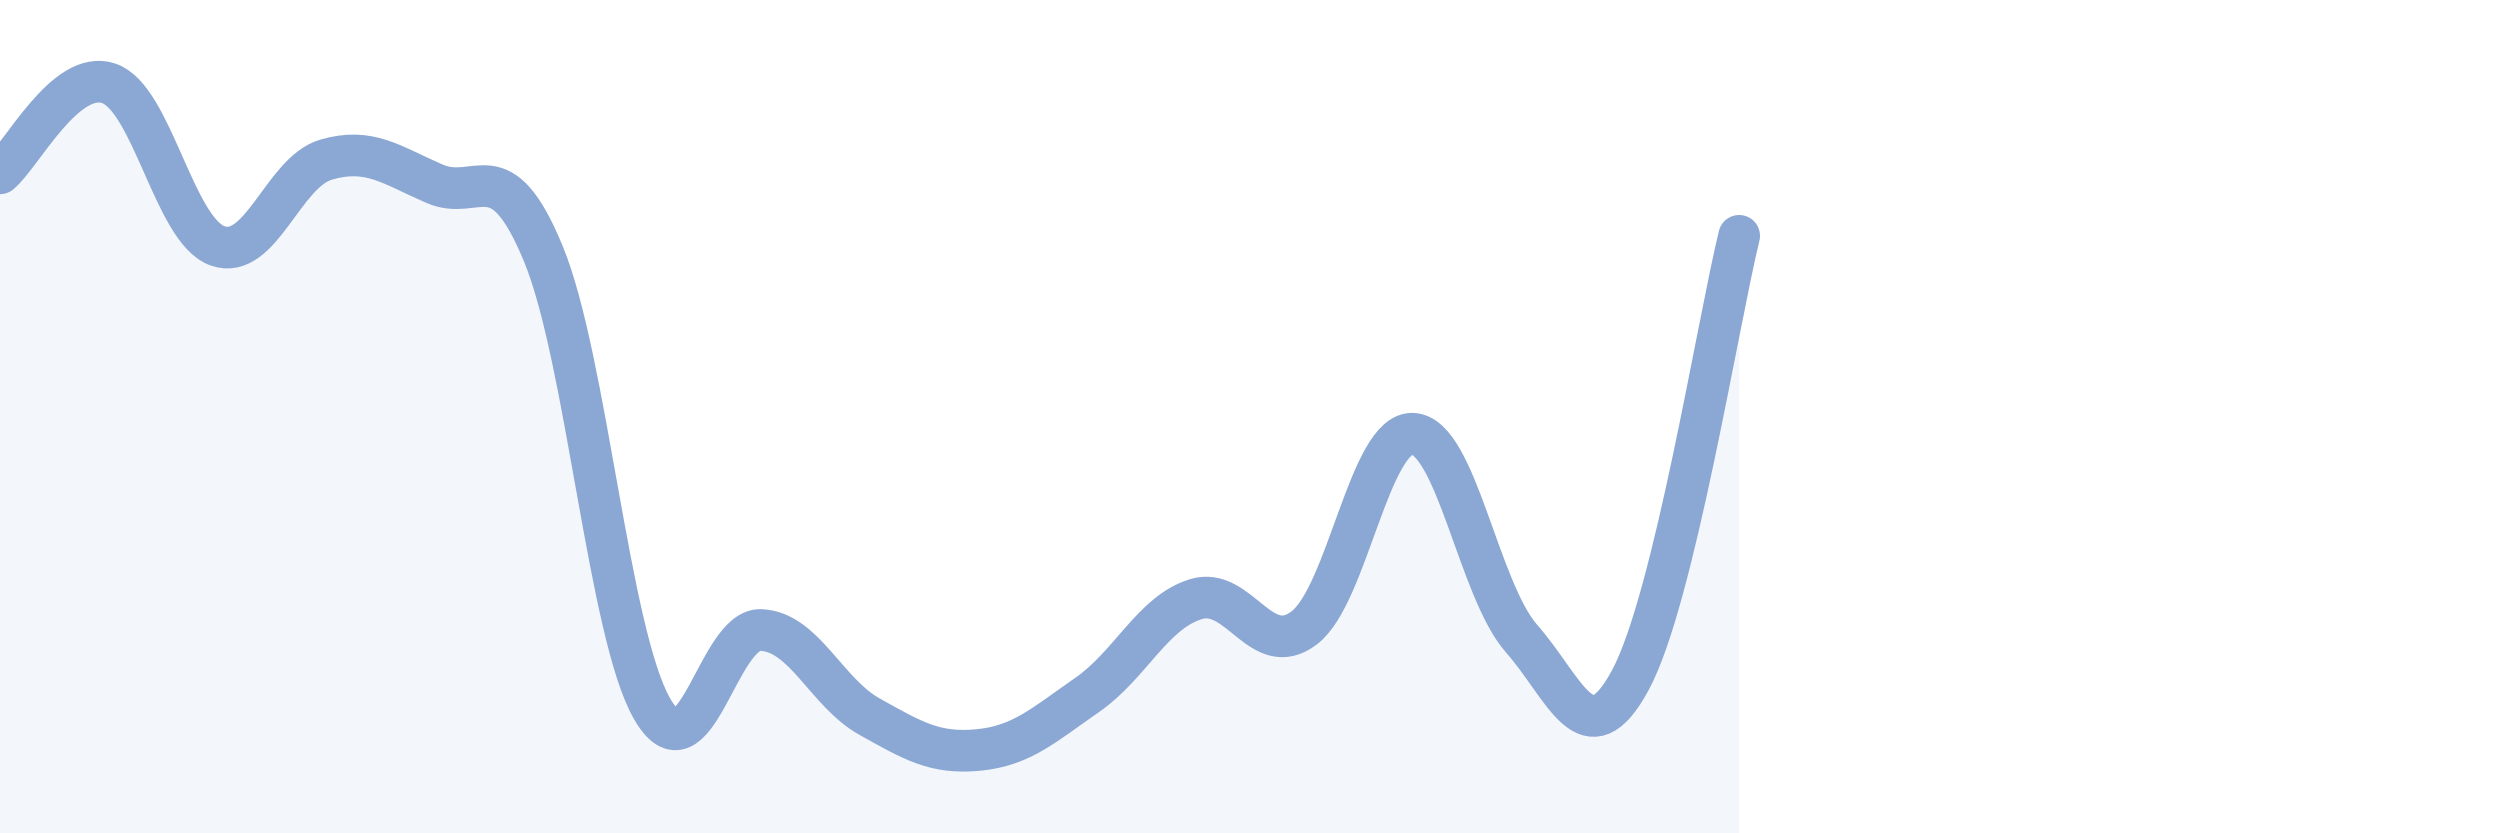
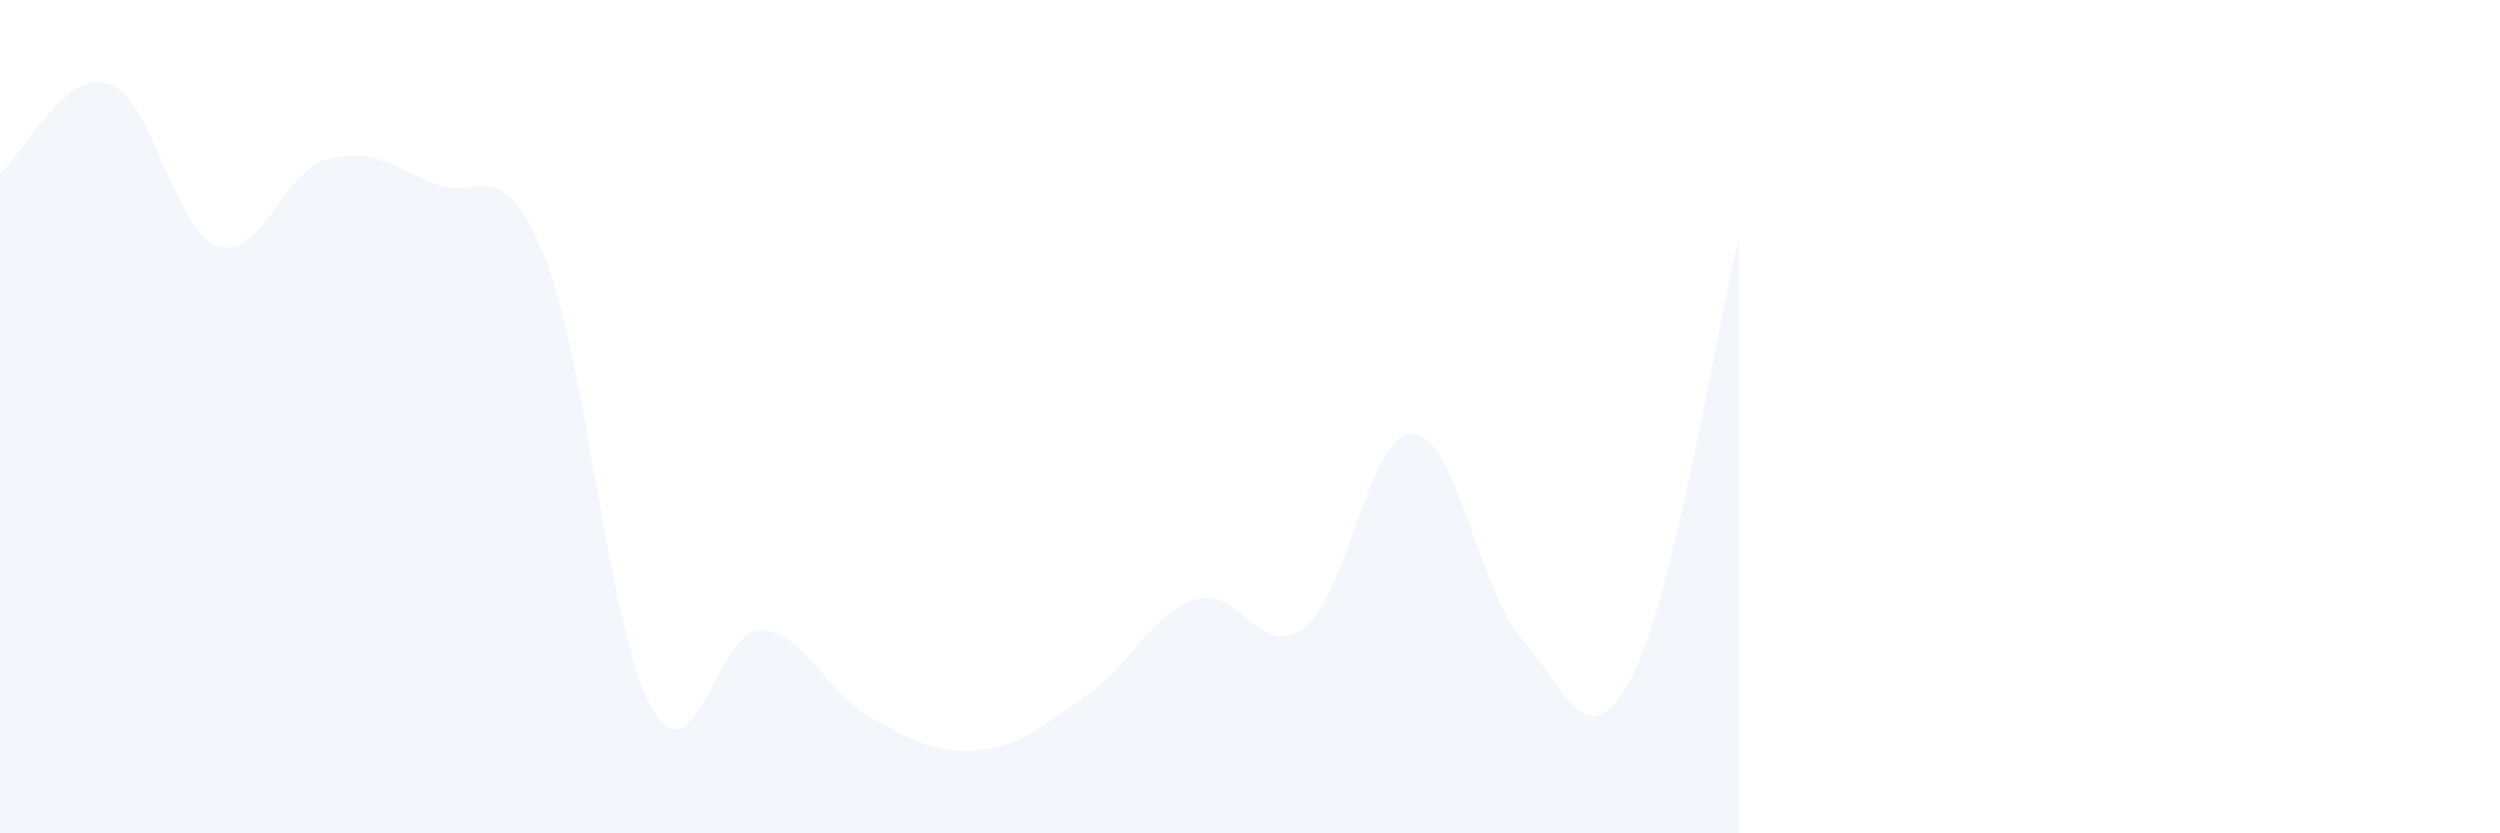
<svg xmlns="http://www.w3.org/2000/svg" width="60" height="20" viewBox="0 0 60 20">
  <path d="M 0,4.16 C 0.52,3.73 1.57,1.65 2.61,2 C 3.65,2.35 4.18,5.53 5.22,5.9 C 6.26,6.27 6.79,4.13 7.83,3.83 C 8.87,3.53 9.39,3.96 10.43,4.41 C 11.47,4.86 12,3.57 13.04,6.09 C 14.08,8.61 14.61,15.2 15.65,17.01 C 16.69,18.82 17.22,15.08 18.26,15.12 C 19.3,15.16 19.83,16.62 20.87,17.2 C 21.91,17.78 22.44,18.1 23.48,18 C 24.52,17.9 25.05,17.4 26.09,16.68 C 27.13,15.96 27.66,14.7 28.7,14.38 C 29.74,14.06 30.26,15.86 31.3,15.07 C 32.34,14.28 32.87,10.36 33.91,10.41 C 34.95,10.46 35.48,14.15 36.52,15.33 C 37.56,16.51 38.09,18.25 39.13,16.32 C 40.17,14.39 41.22,7.79 41.74,5.66L41.74 20L0 20Z" fill="#8ba7d3" opacity="0.1" stroke-linecap="round" stroke-linejoin="round" />
-   <path d="M 0,4.16 C 0.52,3.73 1.57,1.65 2.61,2 C 3.65,2.35 4.18,5.53 5.22,5.9 C 6.26,6.27 6.79,4.13 7.83,3.83 C 8.87,3.53 9.39,3.96 10.43,4.41 C 11.47,4.86 12,3.57 13.04,6.09 C 14.08,8.61 14.61,15.2 15.65,17.01 C 16.69,18.82 17.22,15.08 18.26,15.12 C 19.3,15.16 19.83,16.62 20.87,17.2 C 21.91,17.78 22.44,18.1 23.48,18 C 24.52,17.9 25.05,17.4 26.09,16.68 C 27.13,15.96 27.66,14.7 28.7,14.38 C 29.74,14.06 30.26,15.86 31.3,15.07 C 32.34,14.28 32.87,10.36 33.91,10.41 C 34.95,10.46 35.48,14.15 36.52,15.33 C 37.56,16.51 38.09,18.25 39.13,16.32 C 40.17,14.39 41.22,7.79 41.74,5.66" stroke="#8ba7d3" stroke-width="1" fill="none" stroke-linecap="round" stroke-linejoin="round" />
</svg>